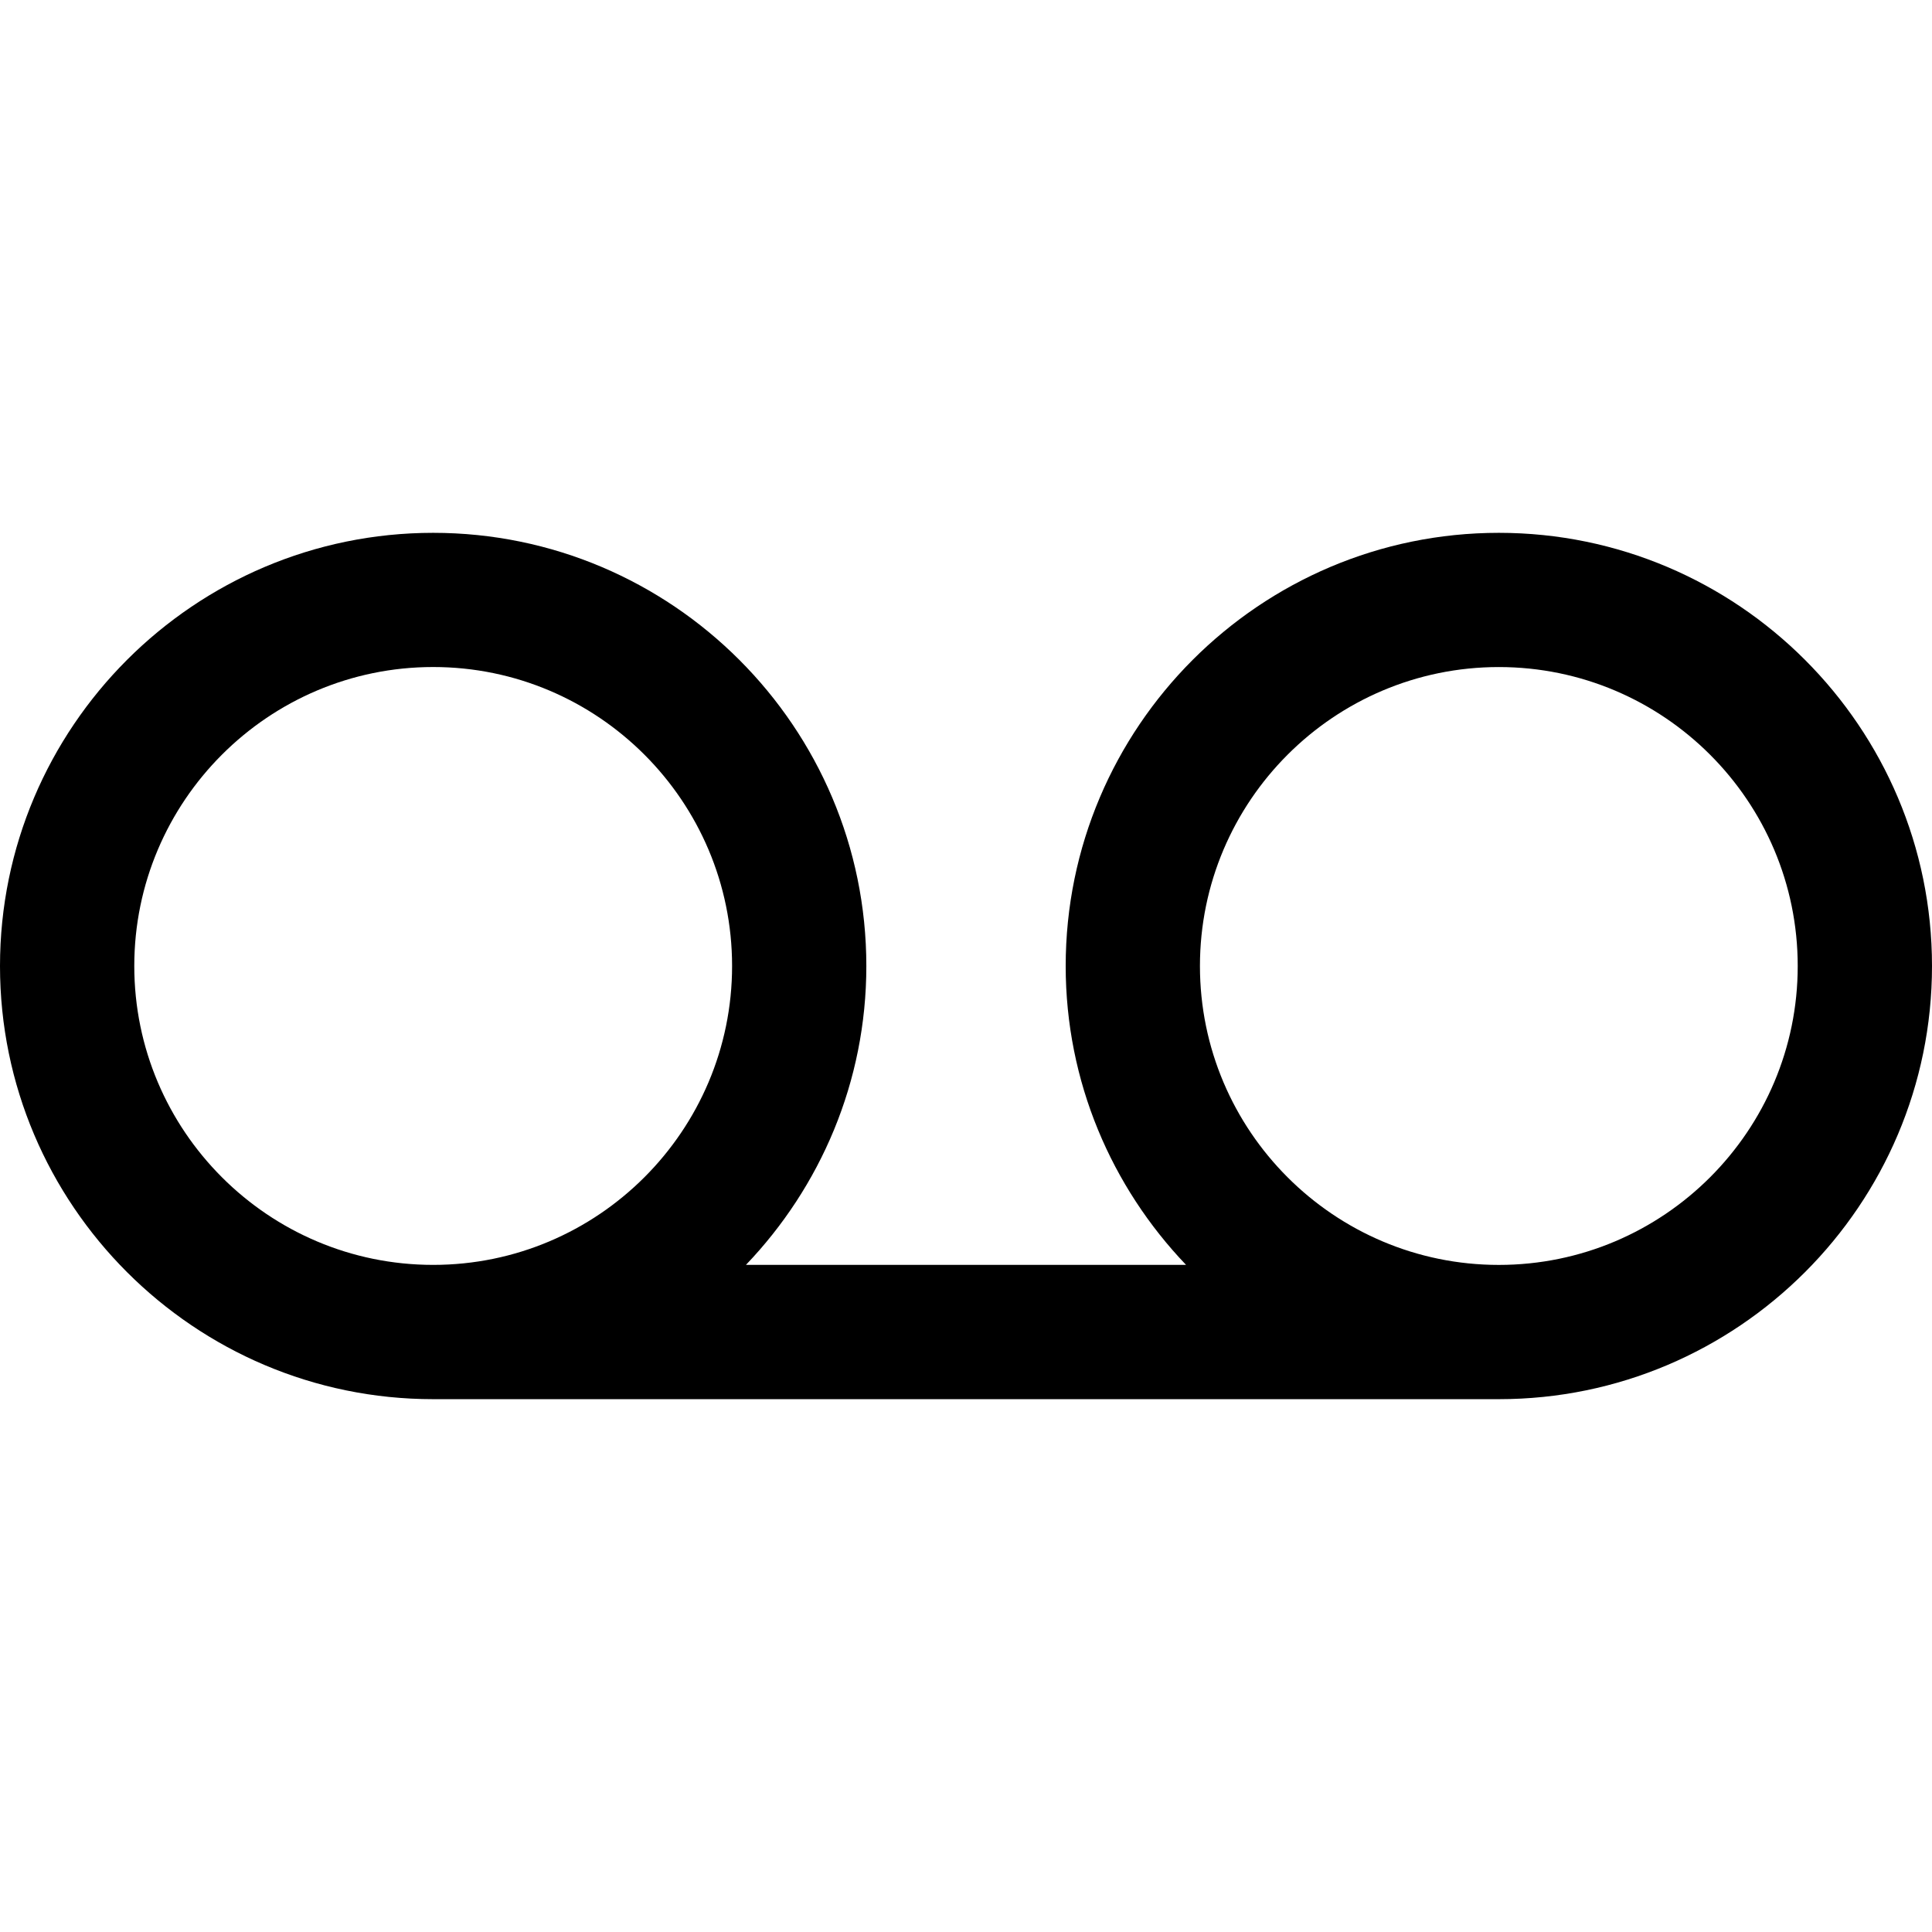
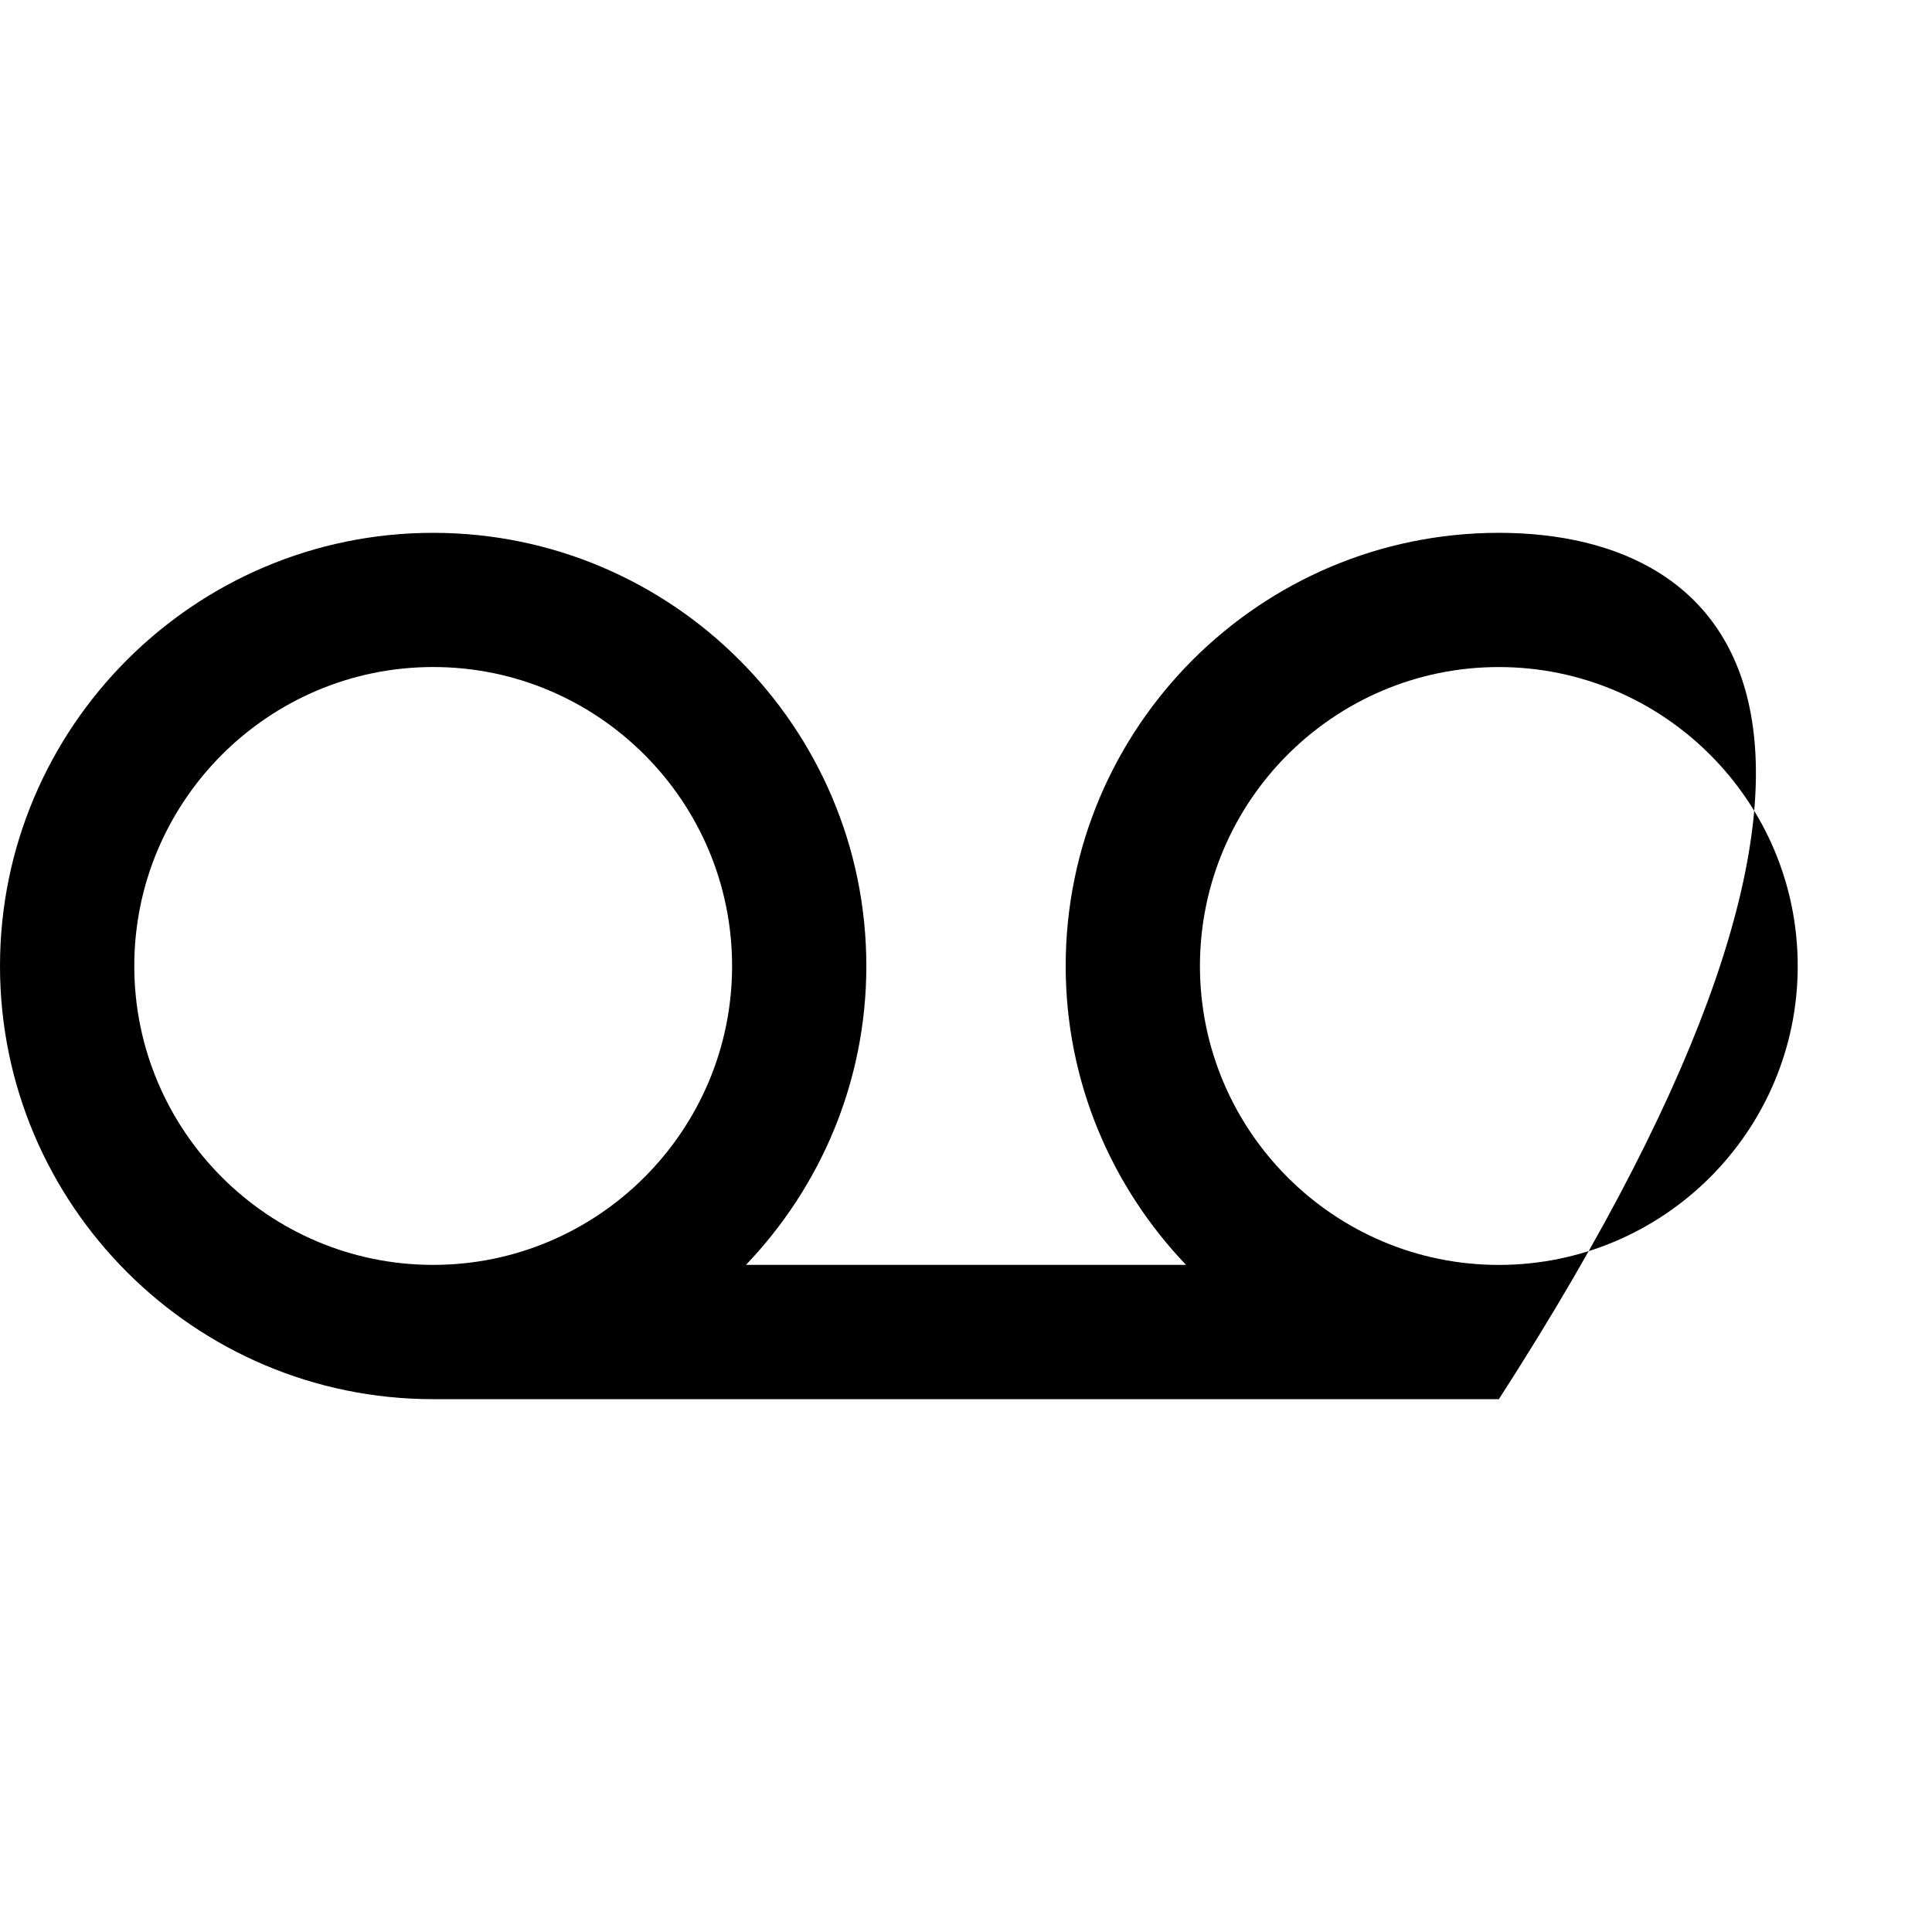
<svg xmlns="http://www.w3.org/2000/svg" fill="#000000" version="1.1" id="Capa_1" width="800px" height="800px" viewBox="0 0 64.585 64.585" xml:space="preserve">
  <g>
-     <path d="M50.104,17.812c-7.984,0-14.479,6.498-14.479,14.482c0,3.873,1.539,7.39,4.024,9.99H24.936   c2.487-2.601,4.025-6.117,4.025-9.99c0-7.984-6.496-14.482-14.48-14.482C6.496,17.812,0,24.31,0,32.294   c0,7.982,6.496,14.479,14.481,14.479h35.625c7.984,0,14.479-6.496,14.479-14.479C64.585,24.309,58.09,17.812,50.104,17.812z    M4.489,32.292c0-5.51,4.482-9.994,9.992-9.994c5.509,0,9.992,4.483,9.992,9.994c0,5.508-4.483,9.992-9.992,9.992   C8.971,42.285,4.489,37.802,4.489,32.292z M50.104,42.285c-5.51,0-9.991-4.482-9.991-9.992c0-5.51,4.481-9.994,9.991-9.994   c5.511,0,9.992,4.483,9.992,9.994C60.098,37.802,55.614,42.285,50.104,42.285z" />
+     <path d="M50.104,17.812c-7.984,0-14.479,6.498-14.479,14.482c0,3.873,1.539,7.39,4.024,9.99H24.936   c2.487-2.601,4.025-6.117,4.025-9.99c0-7.984-6.496-14.482-14.48-14.482C6.496,17.812,0,24.31,0,32.294   c0,7.982,6.496,14.479,14.481,14.479h35.625C64.585,24.309,58.09,17.812,50.104,17.812z    M4.489,32.292c0-5.51,4.482-9.994,9.992-9.994c5.509,0,9.992,4.483,9.992,9.994c0,5.508-4.483,9.992-9.992,9.992   C8.971,42.285,4.489,37.802,4.489,32.292z M50.104,42.285c-5.51,0-9.991-4.482-9.991-9.992c0-5.51,4.481-9.994,9.991-9.994   c5.511,0,9.992,4.483,9.992,9.994C60.098,37.802,55.614,42.285,50.104,42.285z" />
  </g>
</svg>